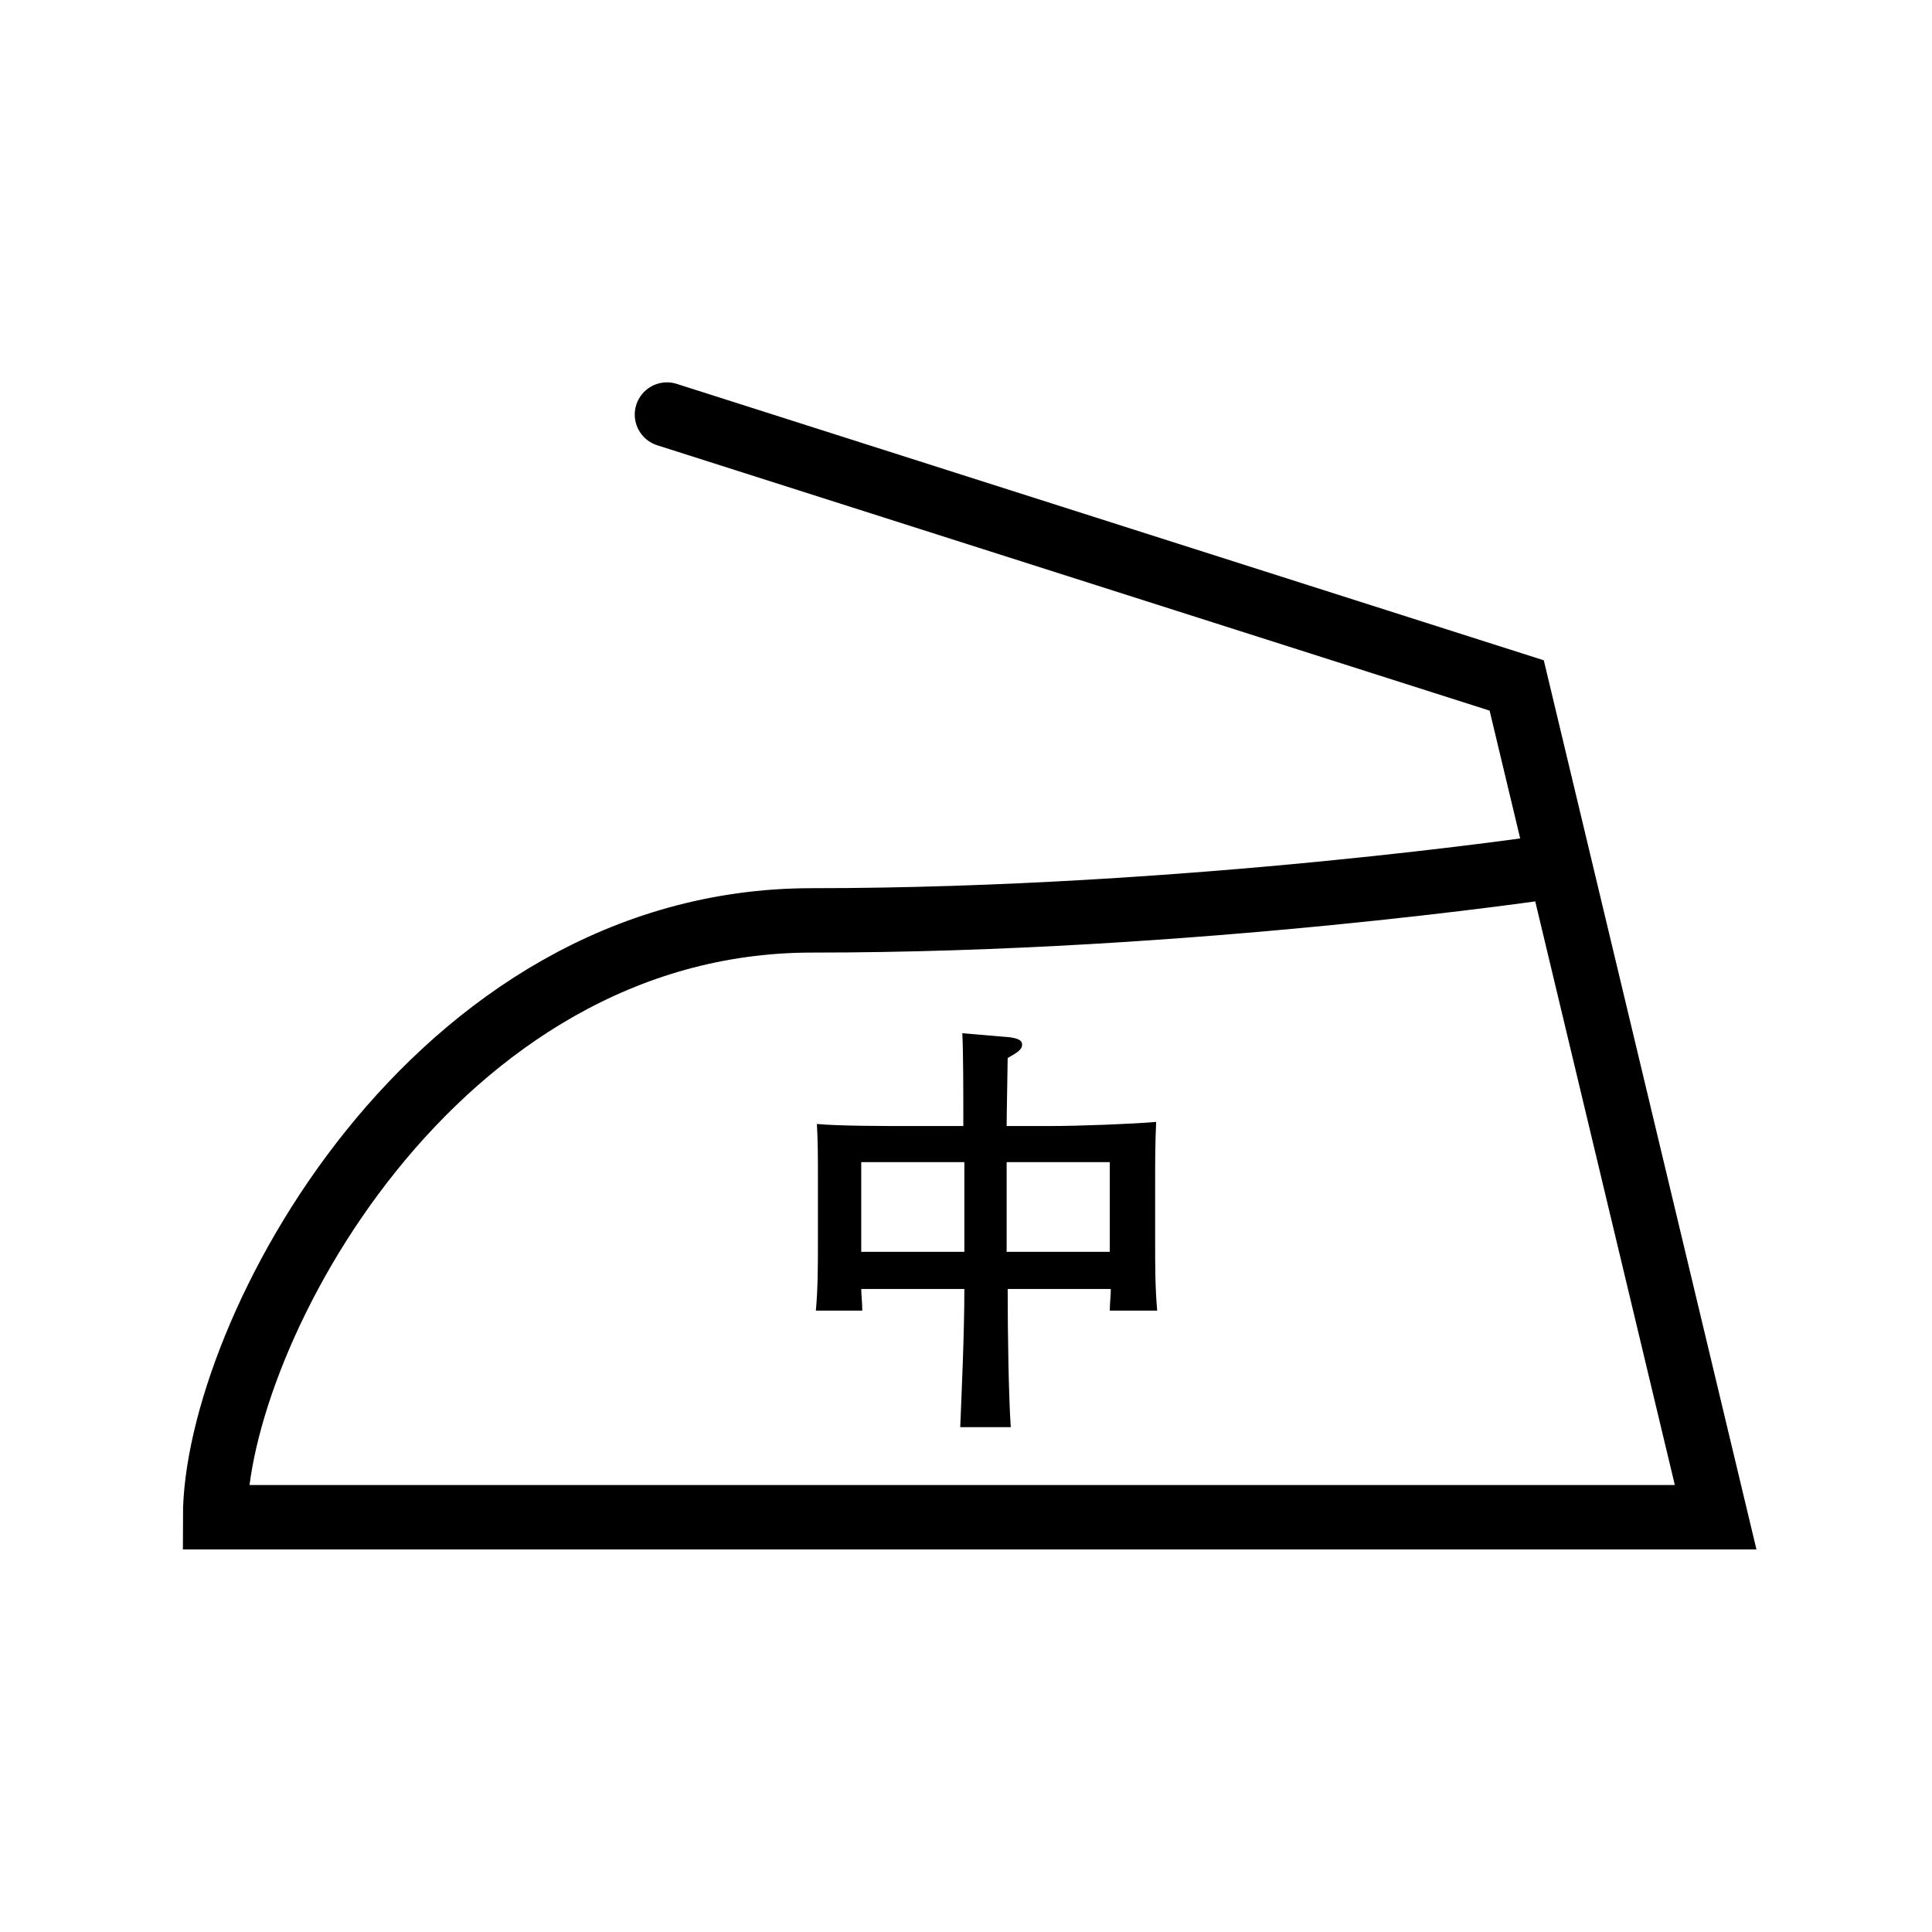
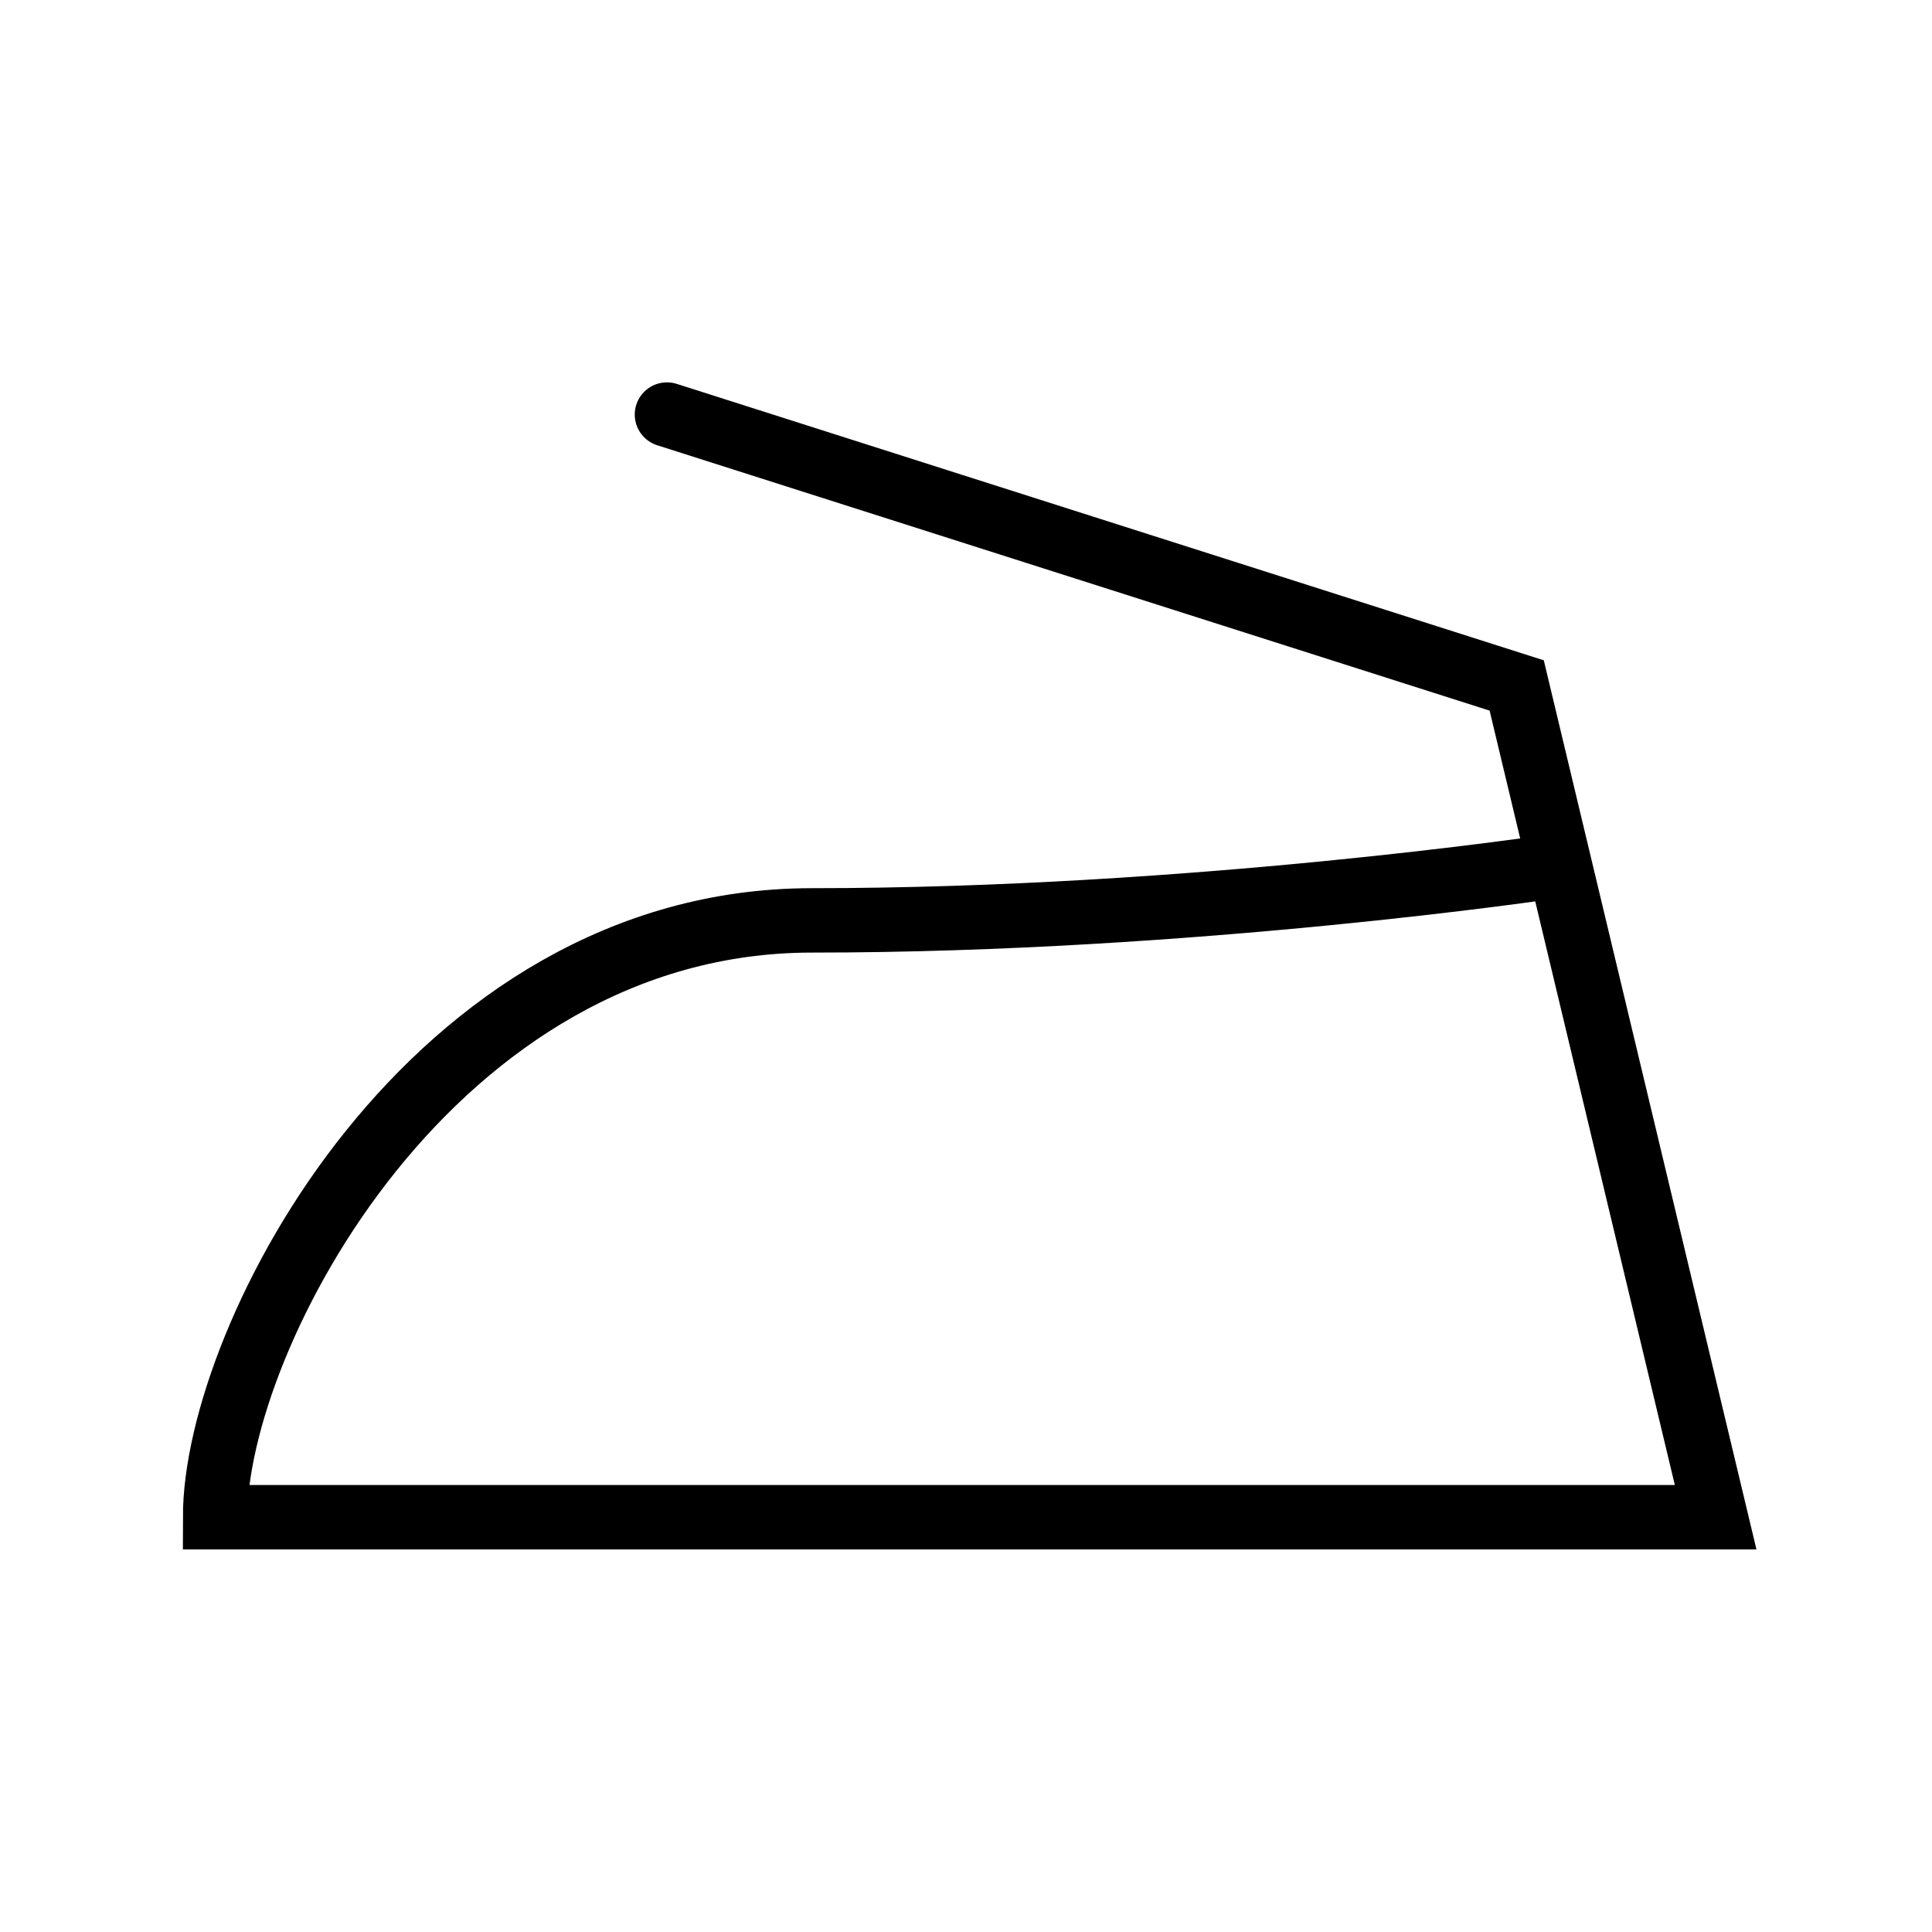
<svg xmlns="http://www.w3.org/2000/svg" xmlns:ns1="http://sodipodi.sourceforge.net/DTD/sodipodi-0.dtd" xmlns:ns2="http://www.inkscape.org/namespaces/inkscape" version="1.1" id="レイヤー_1" x="0px" y="0px" viewBox="0 0 375 375" xml:space="preserve" ns1:docname="iron_medium_2.svg" width="375" height="375" ns2:version="1.3.2 (091e20ef0f, 2023-11-25, custom)">
  <defs id="defs2" />
  <ns1:namedview id="namedview2" pagecolor="#ffffff" bordercolor="#000000" borderopacity="0.25" ns2:showpageshadow="2" ns2:pageopacity="0.0" ns2:pagecheckerboard="0" ns2:deskcolor="#d1d1d1" ns2:zoom="1.669038" ns2:cx="208.80292" ns2:cy="175.25065" ns2:window-width="1920" ns2:window-height="1012" ns2:window-x="0" ns2:window-y="32" ns2:window-maximized="1" ns2:current-layer="g2" />
  <style type="text/css" id="style1">
	.st0{fill:none;stroke:#000000;stroke-width:1.548;}
</style>
  <g id="g2">
    <path class="st0" d="m 129.454,80.465 164.936,52.582 38.615,161.444 H 41.749 c 0,-35.123 42.107,-115.845 115.845,-115.845 73.738,0 143.779,-10.475 143.779,-10.475" id="path2" style="stroke-width:12.5;stroke-dasharray:none;stroke-linecap:round" />
-     <path d="m 187.182,225.569 v 17.414 h -20.016 v -17.414 z m -0.4,-25.02 c 0.2,3.403 0.2,12.01 0.2,18.014 h -10.608 c -4.604,0 -13.611,0 -17.814,-0.4 0.2,3.403 0.2,6.805 0.2,10.408 v 12.61 c 0,4.404 0,8.807 -0.4,13.211 h 9.007 c 0,-1.401 -0.2,-3.203 -0.2,-4.203 h 20.016 c 0,9.007 -0.6,21.617 -0.801,26.821 h 9.808 c -0.4,-5.805 -0.6,-17.814 -0.6,-26.821 h 20.016 c 0,1.401 -0.2,2.802 -0.2,4.203 h 9.207 c -0.4,-4.404 -0.4,-8.807 -0.4,-13.411 V 229.572 c 0,-4.003 0,-7.806 0.2,-11.809 -4.604,0.4 -15.012,0.801 -20.817,0.801 h -8.207 c 0,-2.402 0.2,-11.609 0.2,-13.211 1.801,-1.001 2.802,-1.601 2.802,-2.602 0,-1.001 -1.201,-1.201 -2.202,-1.401 z m 28.623,25.02 v 17.414 h -20.016 v -17.414 z" id="path1-3" style="stroke-width:2.002" />
  </g>
</svg>